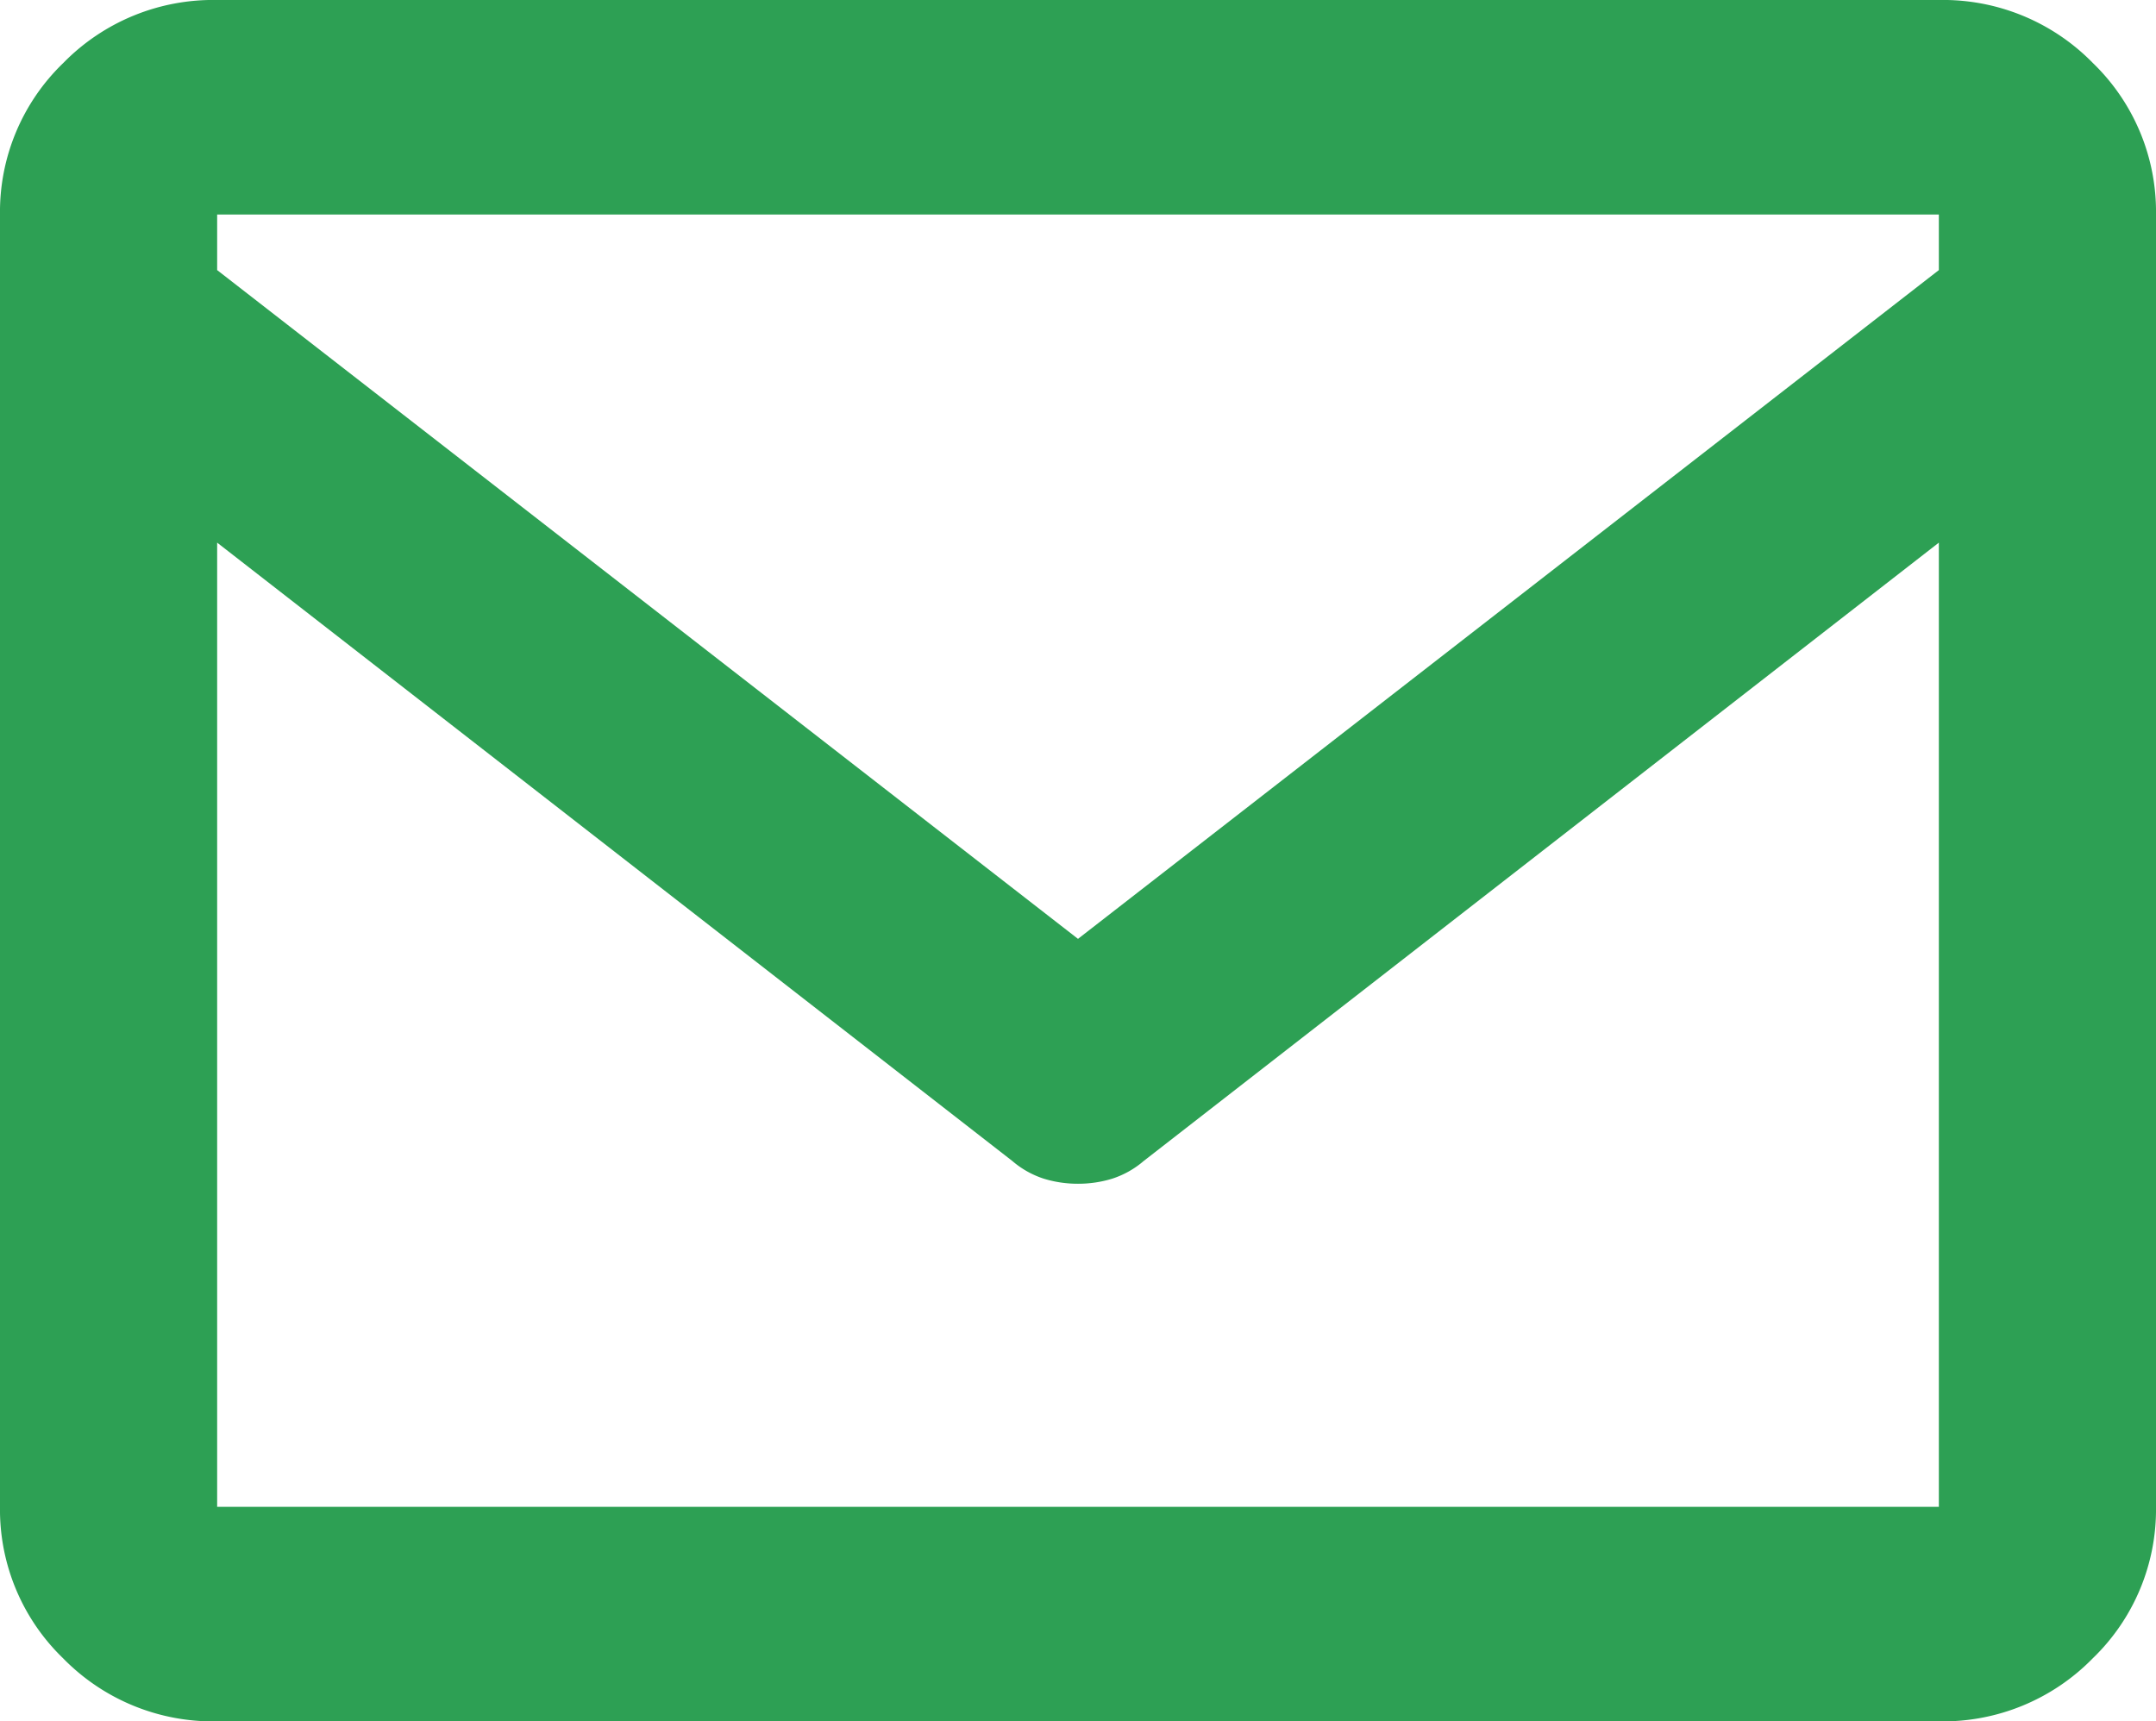
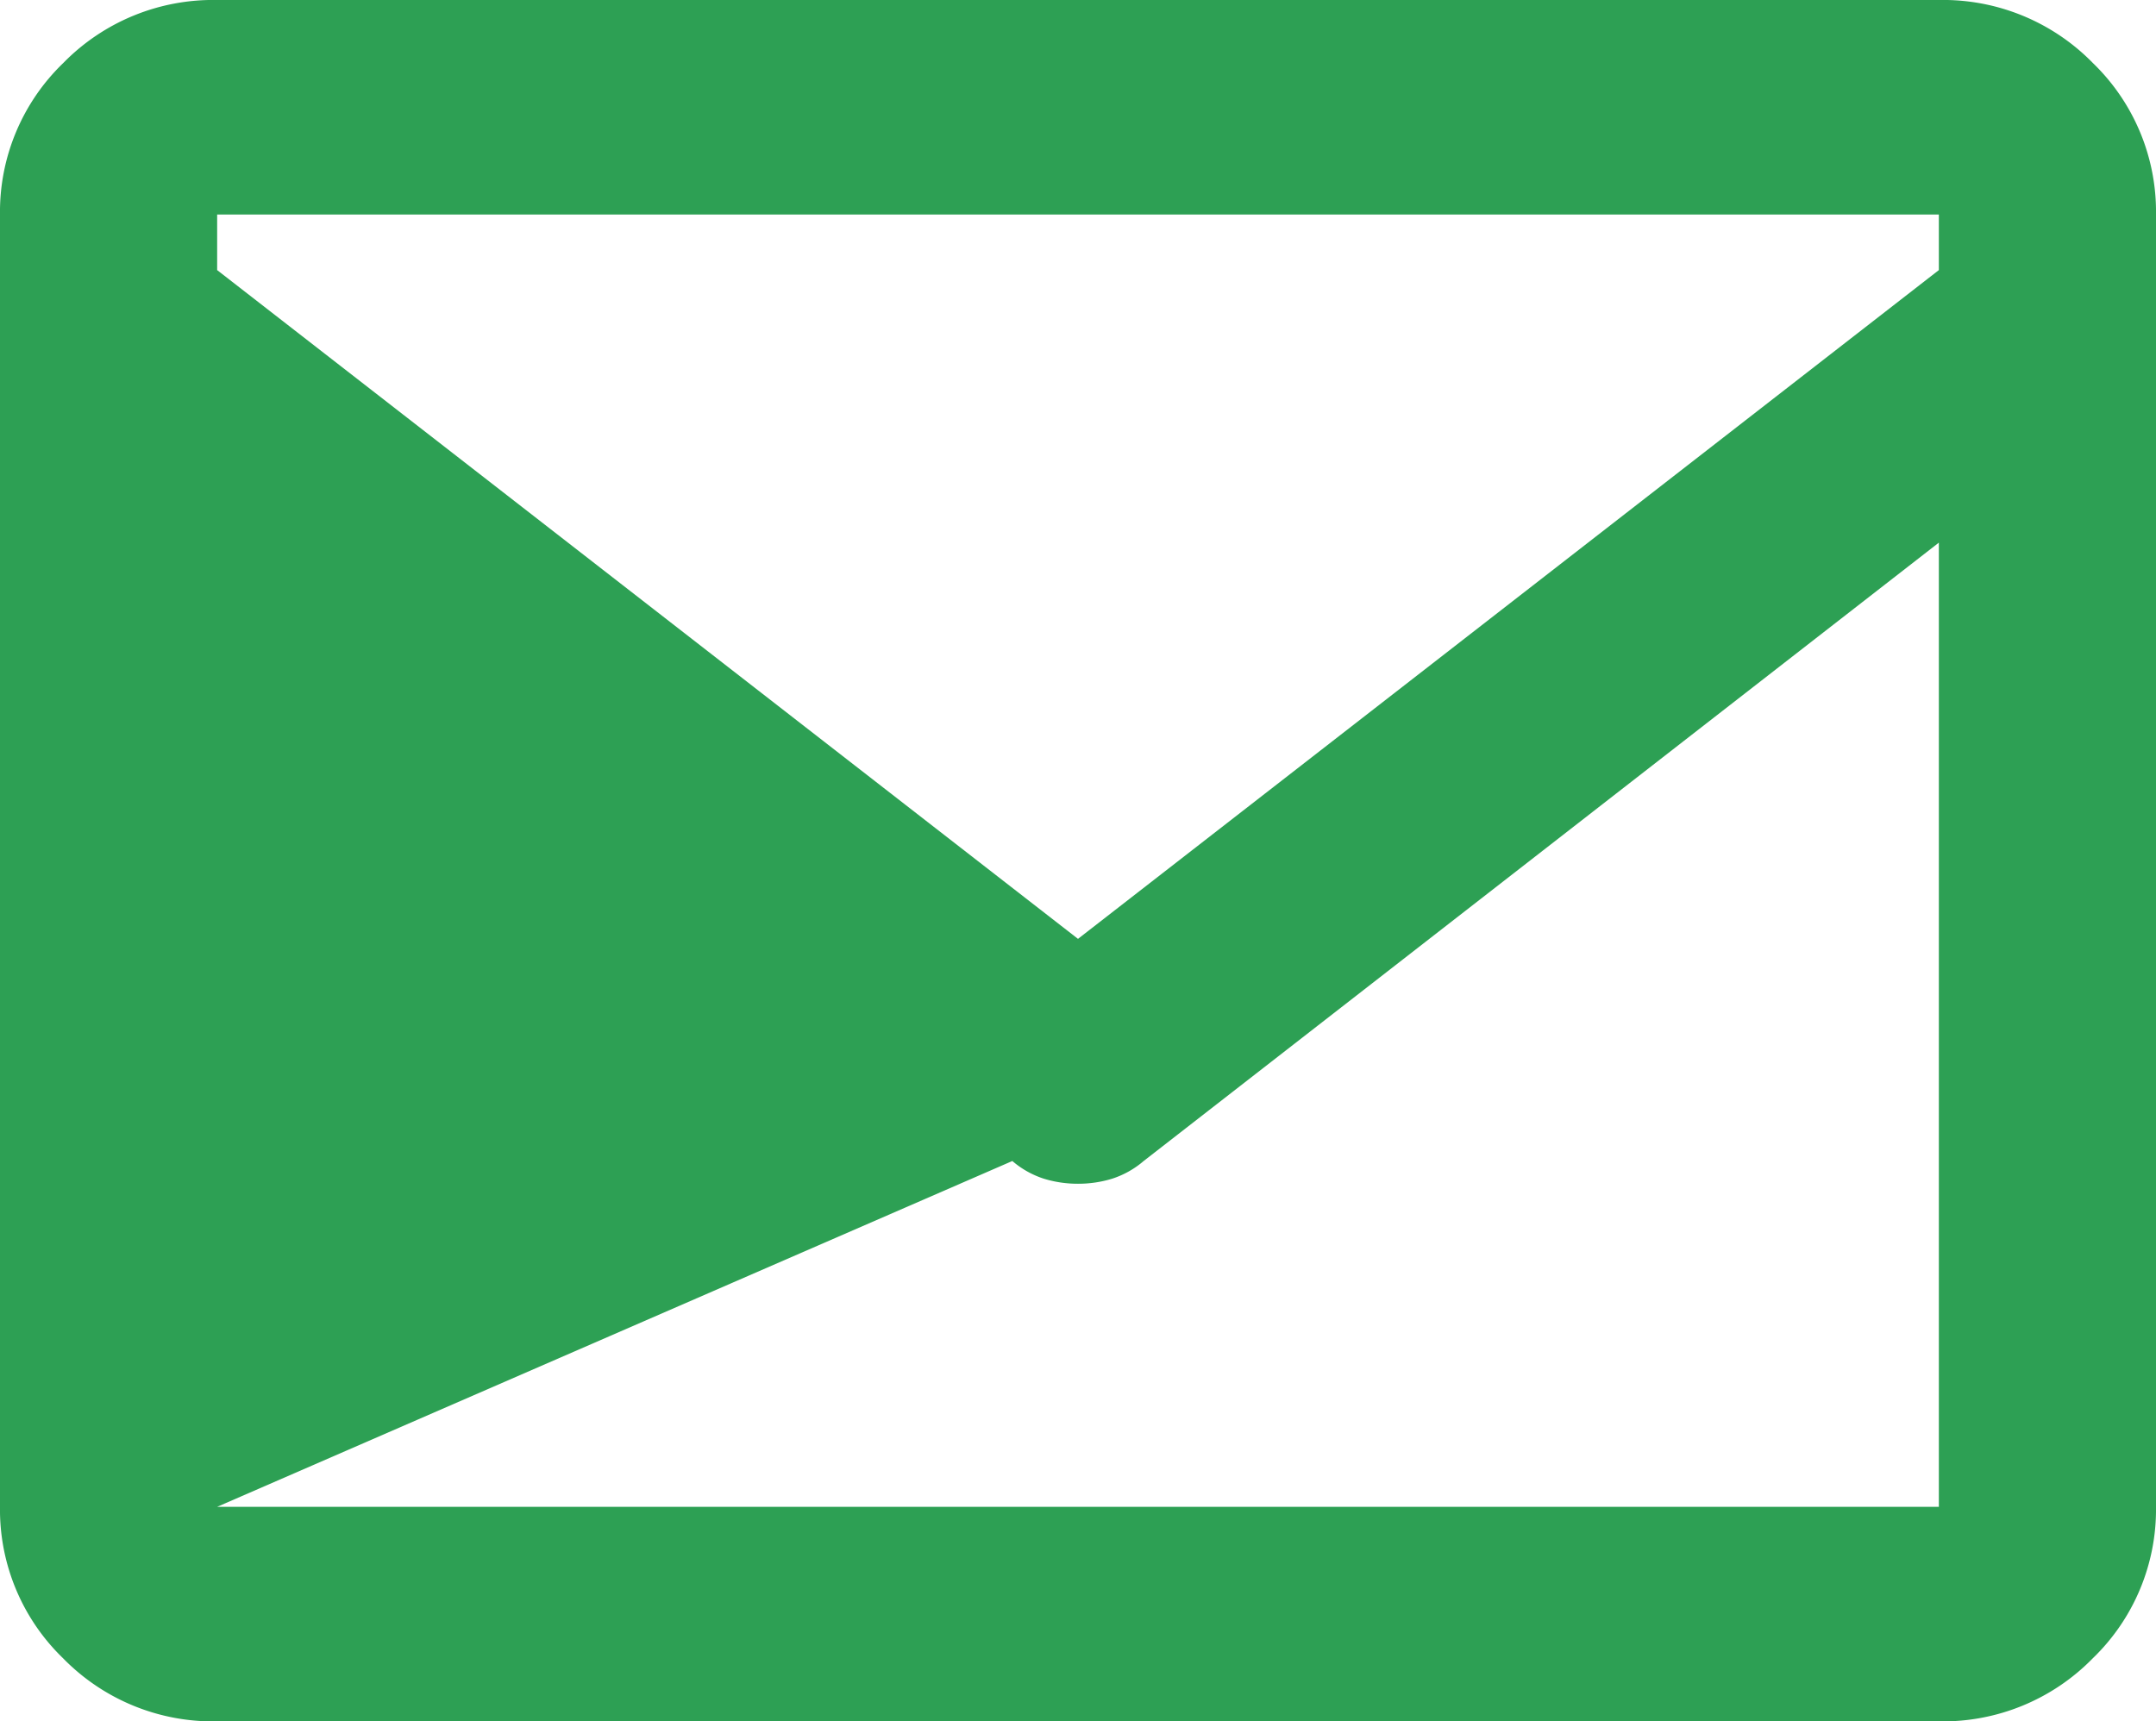
<svg xmlns="http://www.w3.org/2000/svg" width="16.68" height="13.32" viewBox="0 0 16.68 13.32">
-   <path d="M16.66-15.41H3.34a1.621,1.621,0,0,0-1.191.488A1.6,1.6,0,0,0,1.66-13.75v10a1.6,1.6,0,0,0,.488,1.172A1.621,1.621,0,0,0,3.34-2.09H16.66a1.621,1.621,0,0,0,1.191-.488A1.6,1.6,0,0,0,18.34-3.75v-10a1.6,1.6,0,0,0-.488-1.172A1.621,1.621,0,0,0,16.66-15.41Zm0,1.66v.43L10-8.145,3.34-13.32v-.43ZM3.34-3.75v-7.461L9.492-6.426a.706.706,0,0,0,.244.137A.891.891,0,0,0,10-6.25a.891.891,0,0,0,.264-.039.706.706,0,0,0,.244-.137l6.152-4.785V-3.75Z" transform="translate(-1.66 15.41)" fill="#2da054" />
+   <path d="M16.66-15.41H3.34a1.621,1.621,0,0,0-1.191.488A1.6,1.6,0,0,0,1.66-13.75v10a1.6,1.6,0,0,0,.488,1.172A1.621,1.621,0,0,0,3.34-2.09H16.66a1.621,1.621,0,0,0,1.191-.488A1.6,1.6,0,0,0,18.34-3.75v-10a1.6,1.6,0,0,0-.488-1.172A1.621,1.621,0,0,0,16.66-15.41Zm0,1.66v.43L10-8.145,3.34-13.32v-.43ZM3.34-3.75L9.492-6.426a.706.706,0,0,0,.244.137A.891.891,0,0,0,10-6.25a.891.891,0,0,0,.264-.039.706.706,0,0,0,.244-.137l6.152-4.785V-3.75Z" transform="translate(-1.66 15.41)" fill="#2da054" />
</svg>